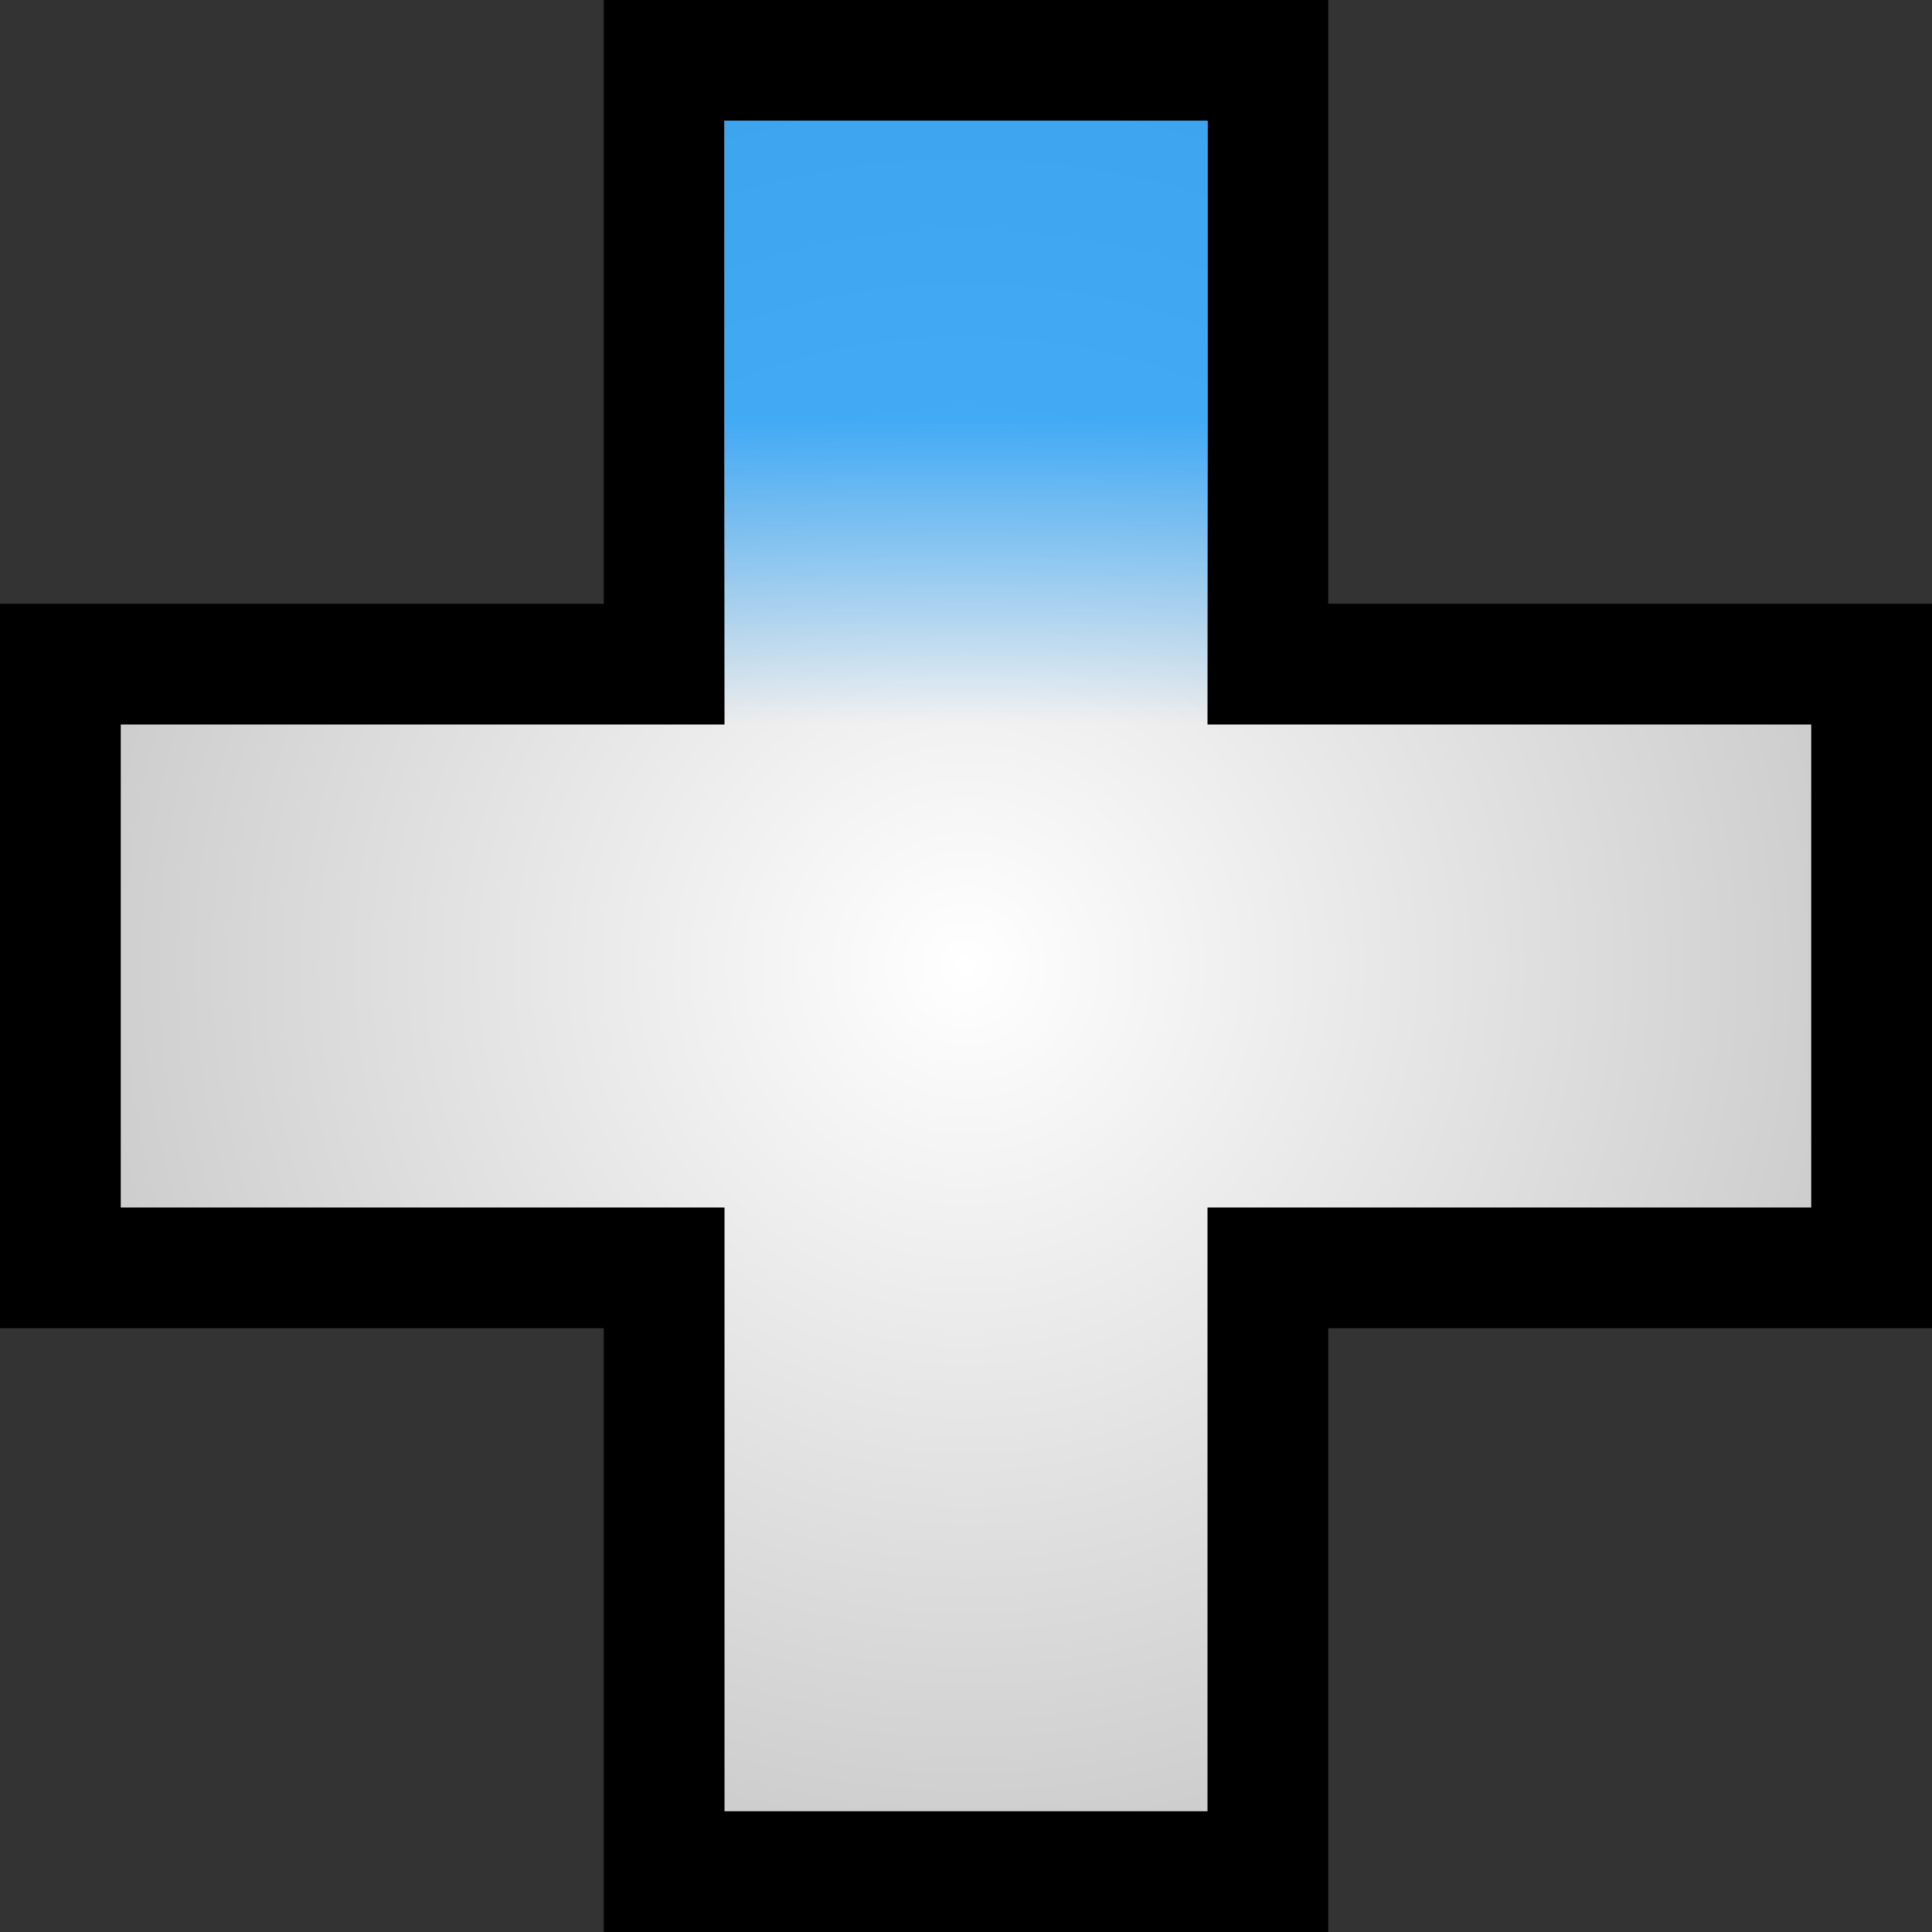
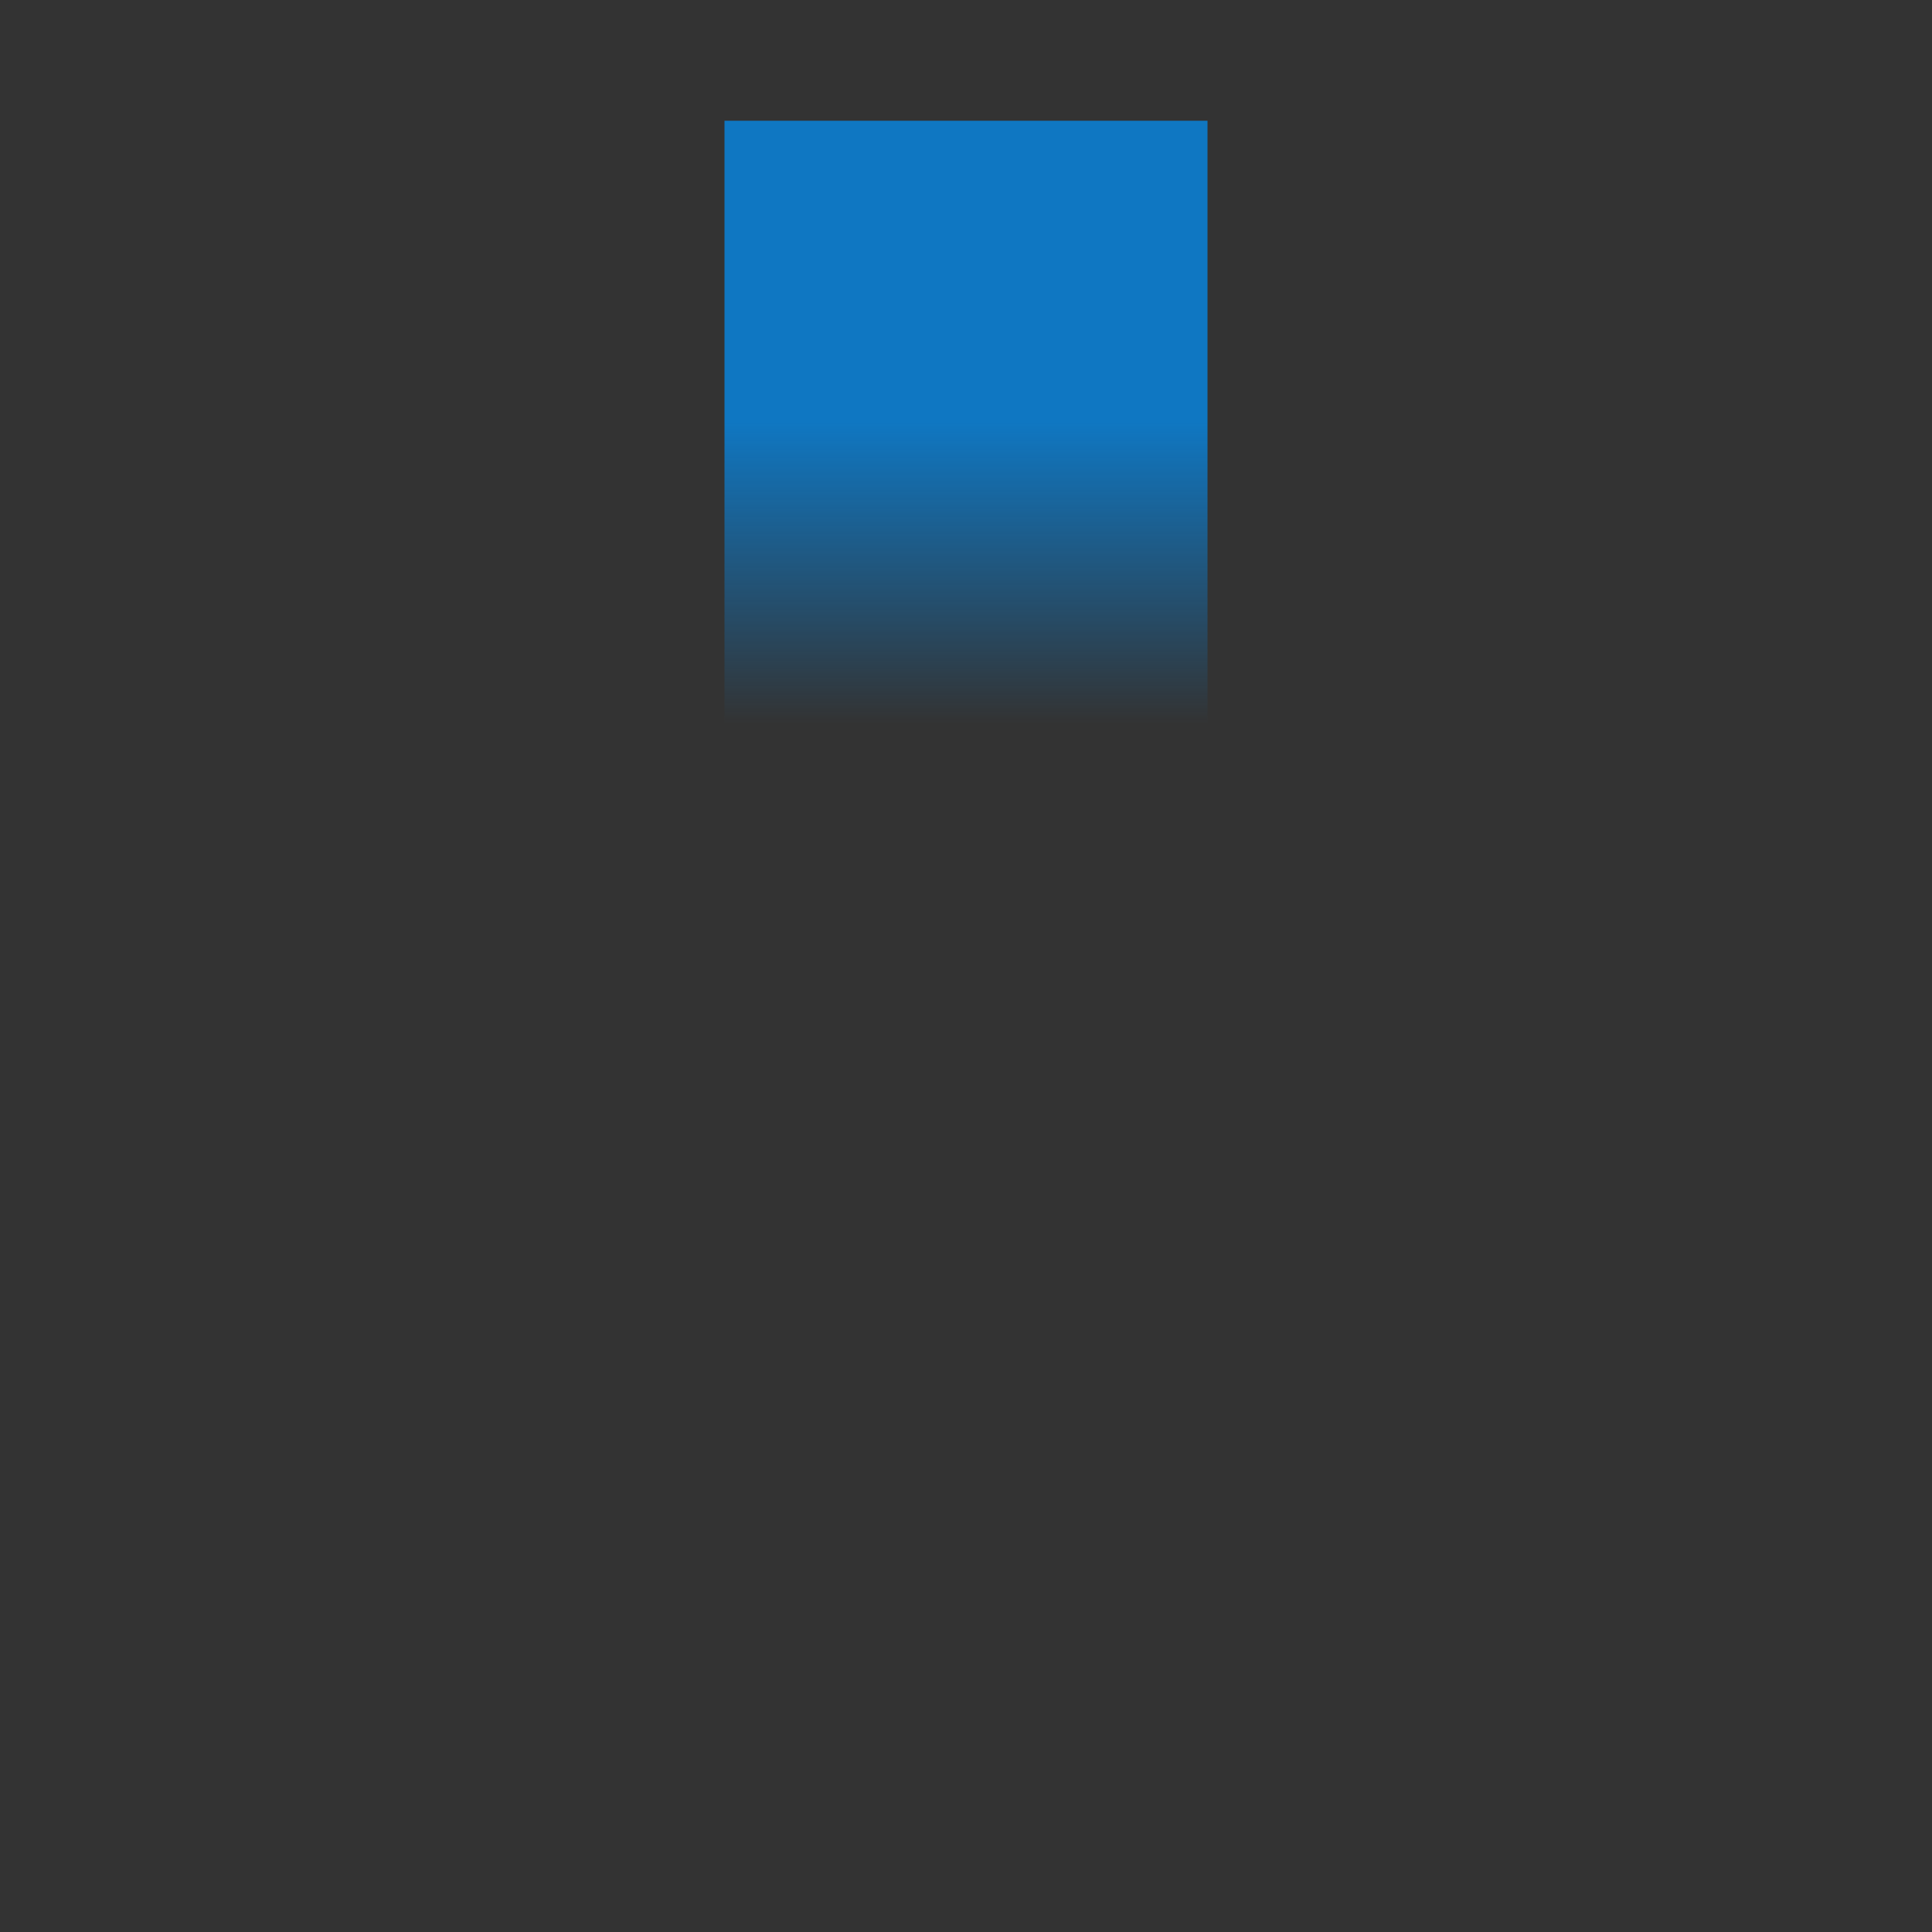
<svg xmlns="http://www.w3.org/2000/svg" width="16" height="16">
  <rect width="100%" height="100%" fill="#333333" stroke="none" />
  <defs>
    <radialGradient id="1" cx="50%" cy="50%" r="50%" fx="50%" fy="50%">
      <stop offset="0%" stop-color="#fff" />
      <stop offset="100%" stop-color="#ccc" />
    </radialGradient>
    <linearGradient id="2" x1="0%" y1="0%" x2="0%" y2="100%">
      <stop offset="50%" style="stop-color:#0094ff;stop-opacity:.7" />
      <stop offset="100%" style="stop-color:#0094ff;stop-opacity:0" />
    </linearGradient>
  </defs>
-   <path d="M5.5 0.5L10.5 0.5L10.5 5.5L15.5 5.5L15.5 10.5L10.5 10.5L10.5 15.5L5.5 15.5L5.5 10.5L0.5 10.5L0.5 5.5L5.5 5.5Z" stroke="#000" fill="url(#1)" />
  <rect x="6" y="1" width="4" height="5" fill="url(#2)" />
</svg>